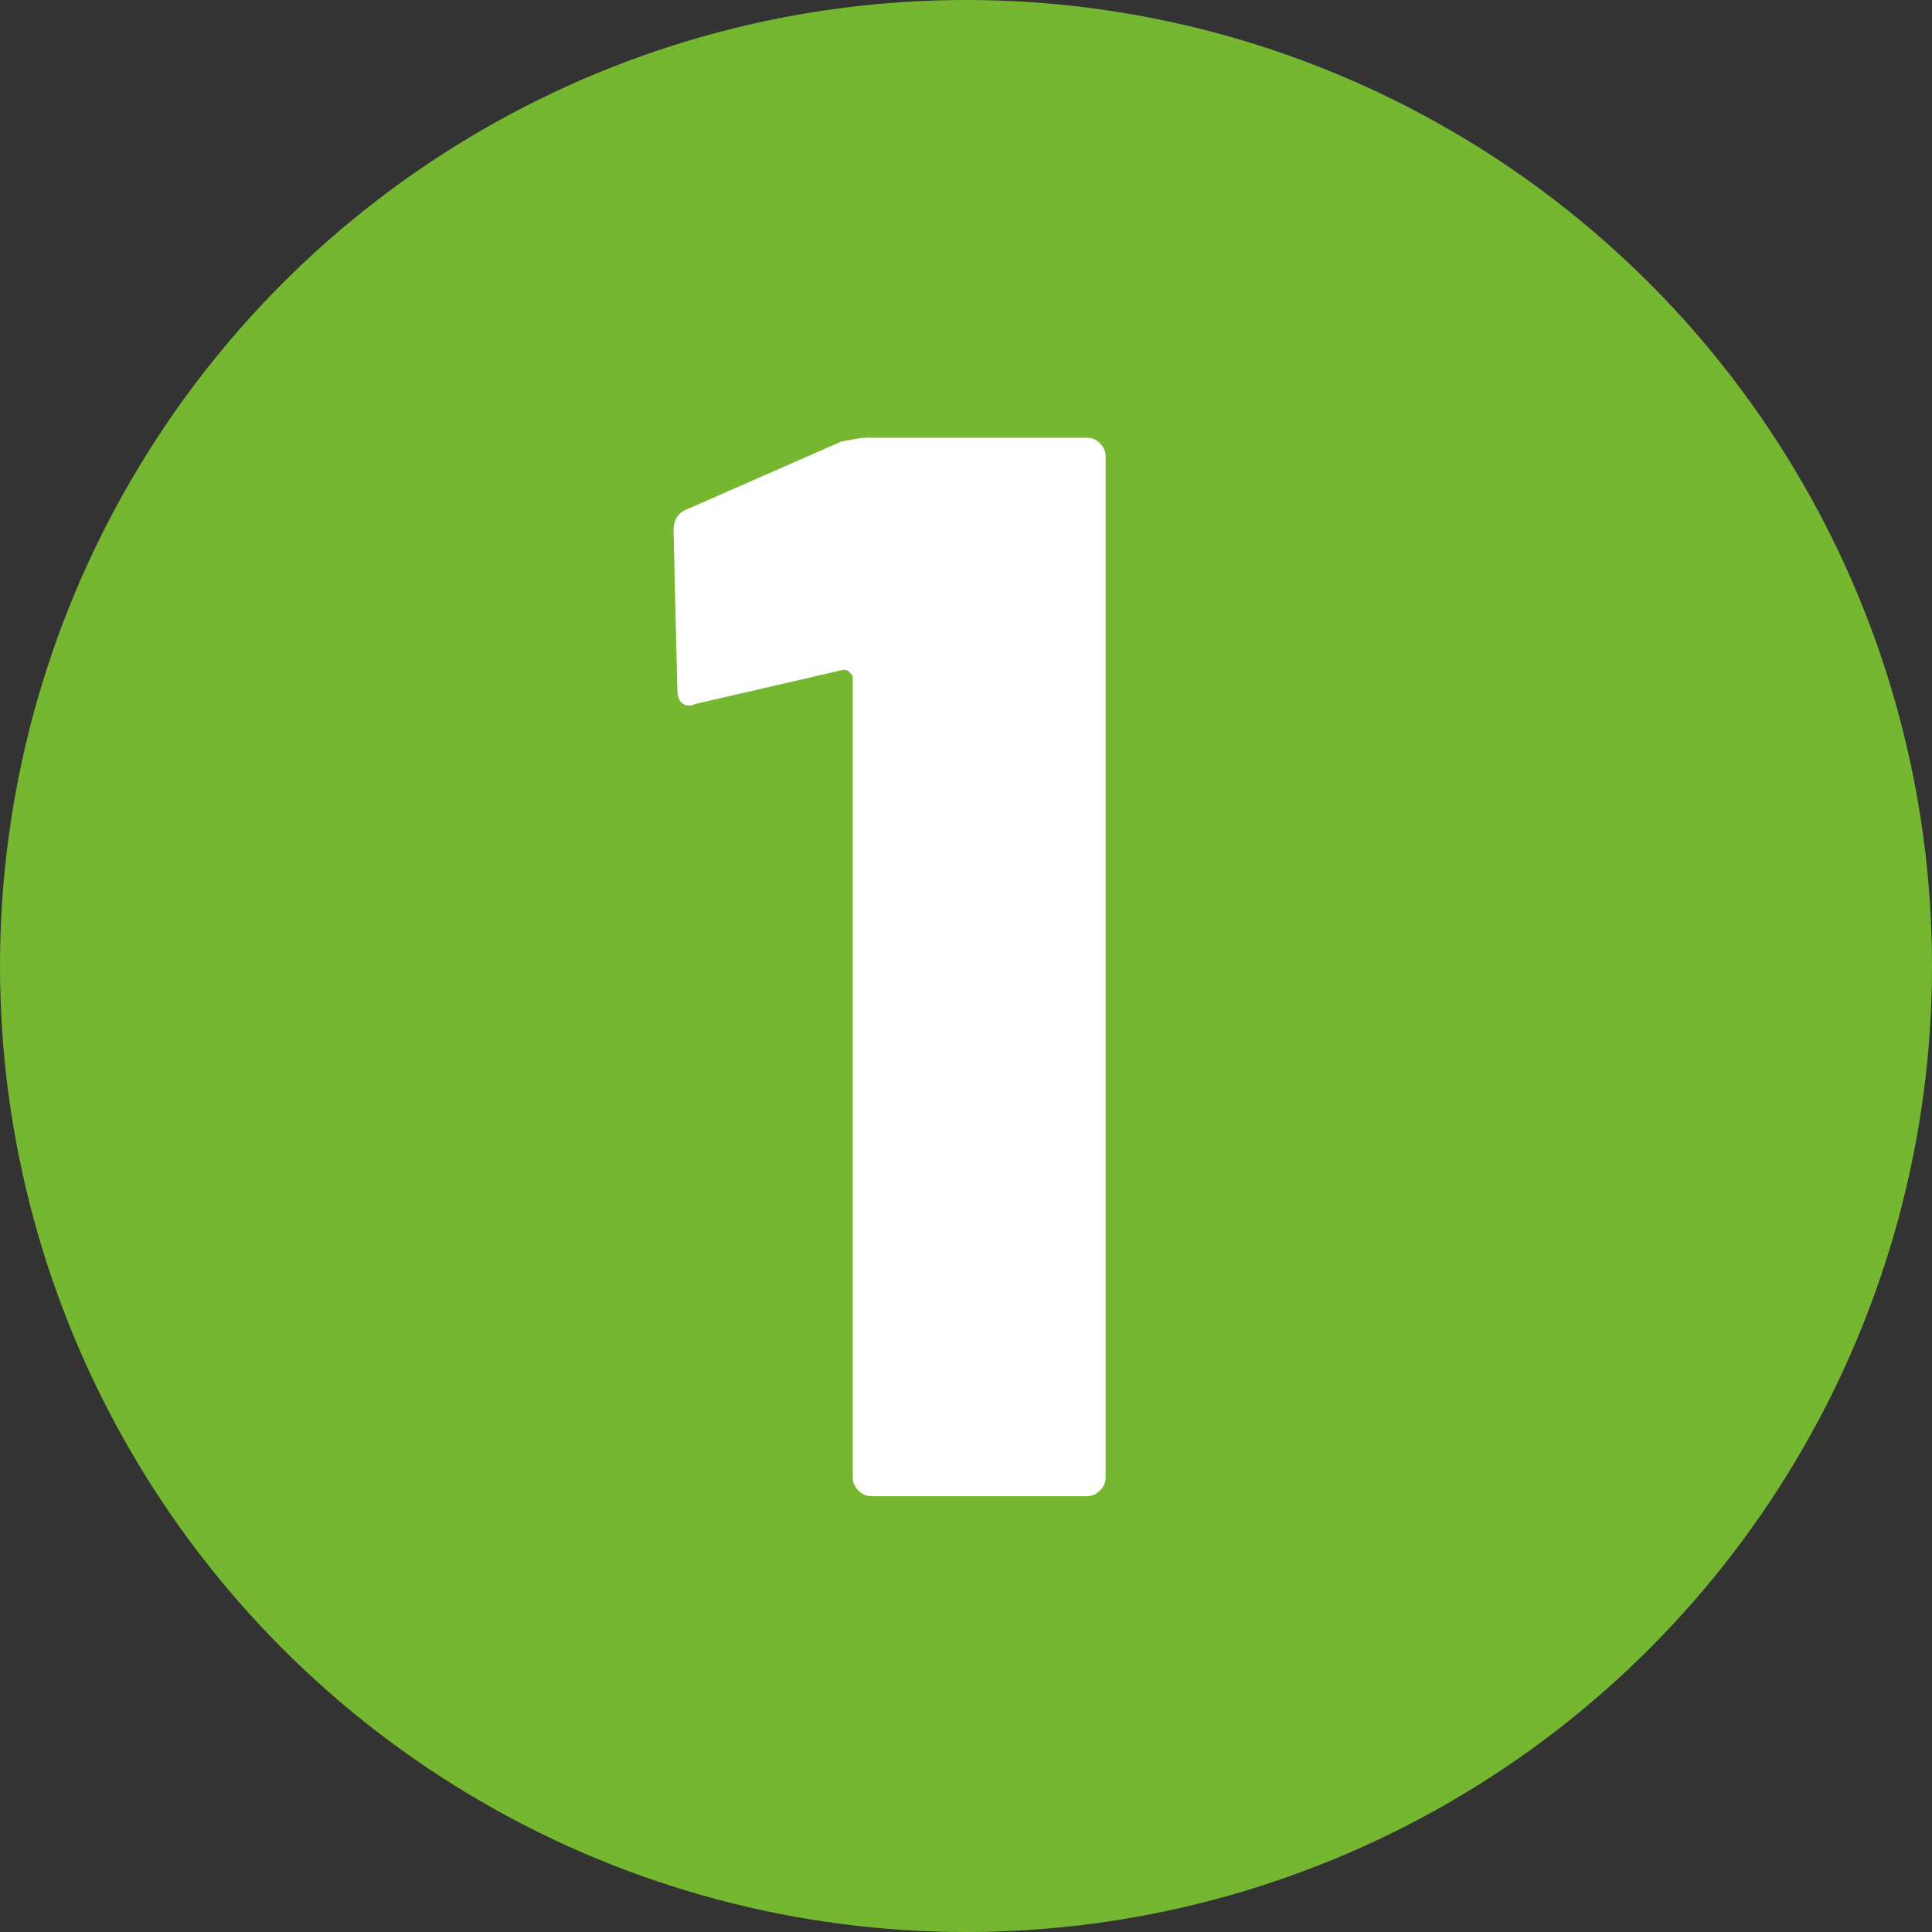
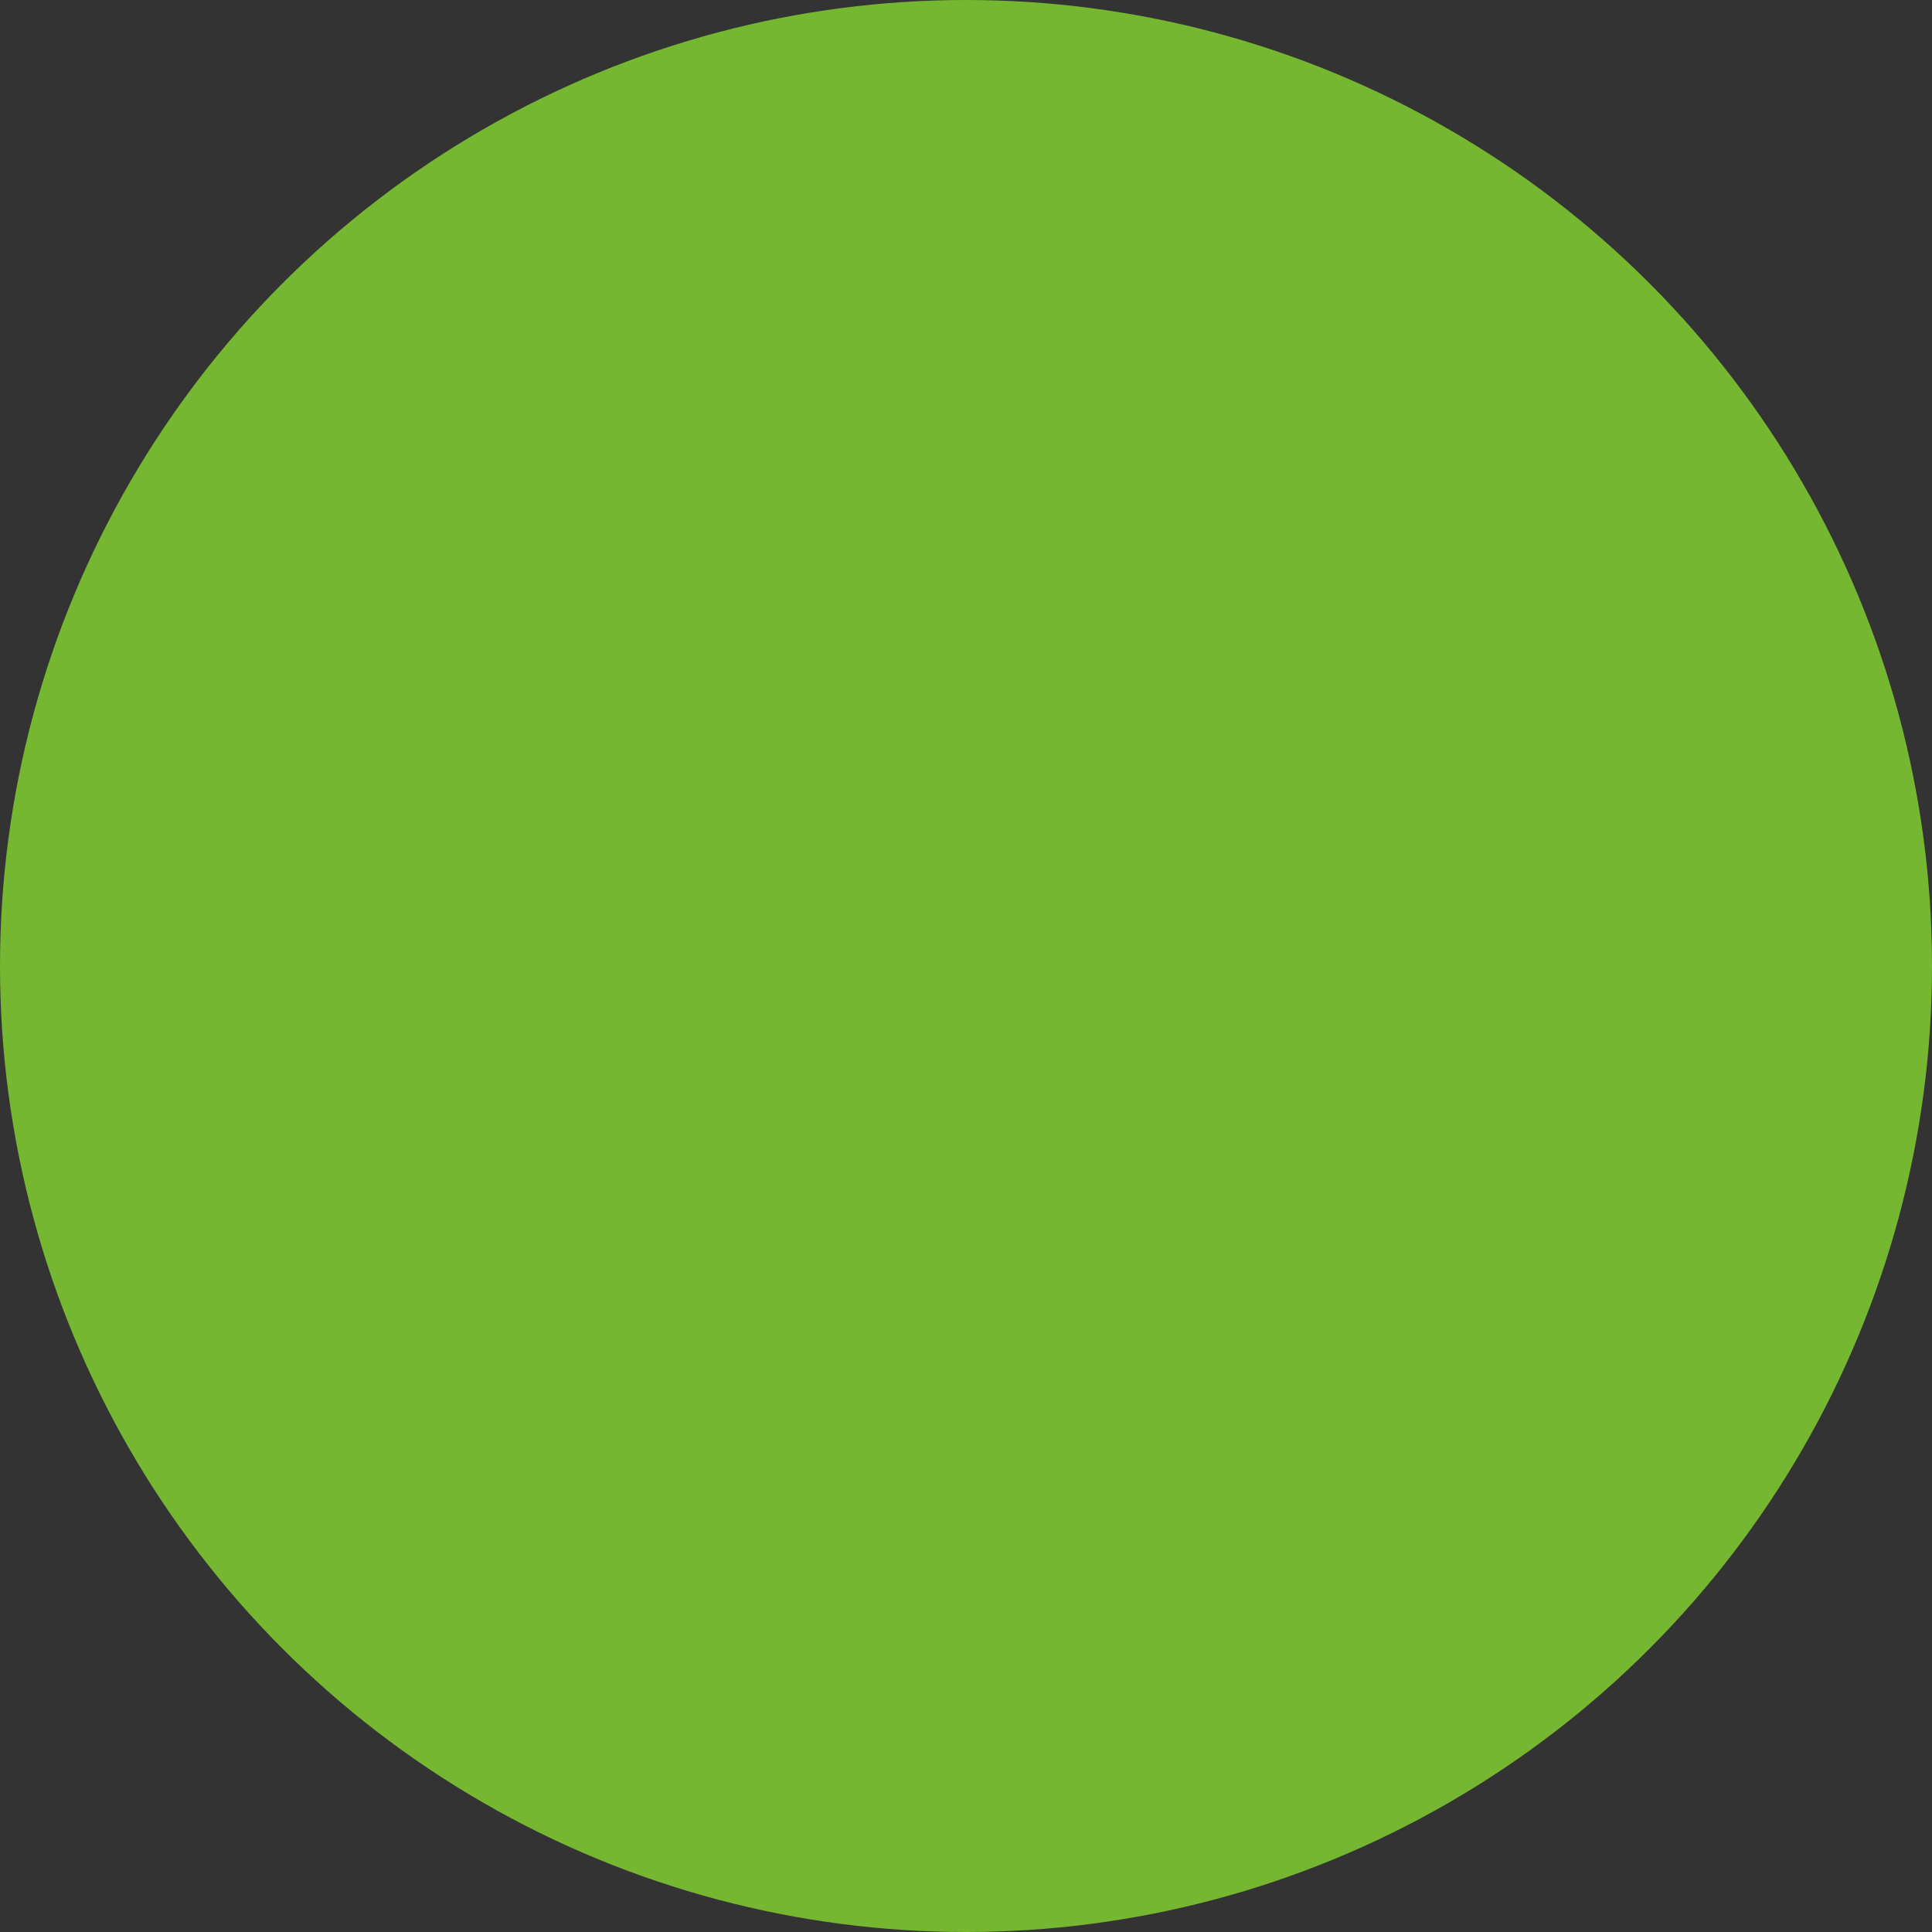
<svg xmlns="http://www.w3.org/2000/svg" version="1.1" id="Capa_1" x="0px" y="0px" viewBox="0 0 102.4 102.4" style="enable-background:new 0 0 102.4 102.4;" xml:space="preserve">
  <rect x="0" y="0" width="102.4" height="102.4" fill="#333333" stroke="none" />
  <style type="text/css"> .st0{fill:#75B731;} .st1{fill:#FFFFFF;} </style>
  <circle class="st0" cx="51.2" cy="51.2" r="51.2" />
  <g>
-     <path class="st1" d="M45.9,23.2h11.7c0.3,0,0.5,0.1,0.7,0.3s0.3,0.4,0.3,0.7v54.1c0,0.3-0.1,0.5-0.3,0.7c-0.2,0.2-0.4,0.3-0.7,0.3 H46.2c-0.3,0-0.5-0.1-0.7-0.3c-0.2-0.2-0.3-0.4-0.3-0.7V35.9c0-0.1-0.1-0.2-0.2-0.3s-0.2-0.1-0.3-0.1l-7.8,1.8l-0.3,0.1 c-0.5,0-0.7-0.3-0.7-0.9l-0.2-8.4c0-0.5,0.2-0.9,0.7-1.1l8.2-3.6C45.2,23.3,45.6,23.2,45.9,23.2z" />
-   </g>
+     </g>
</svg>